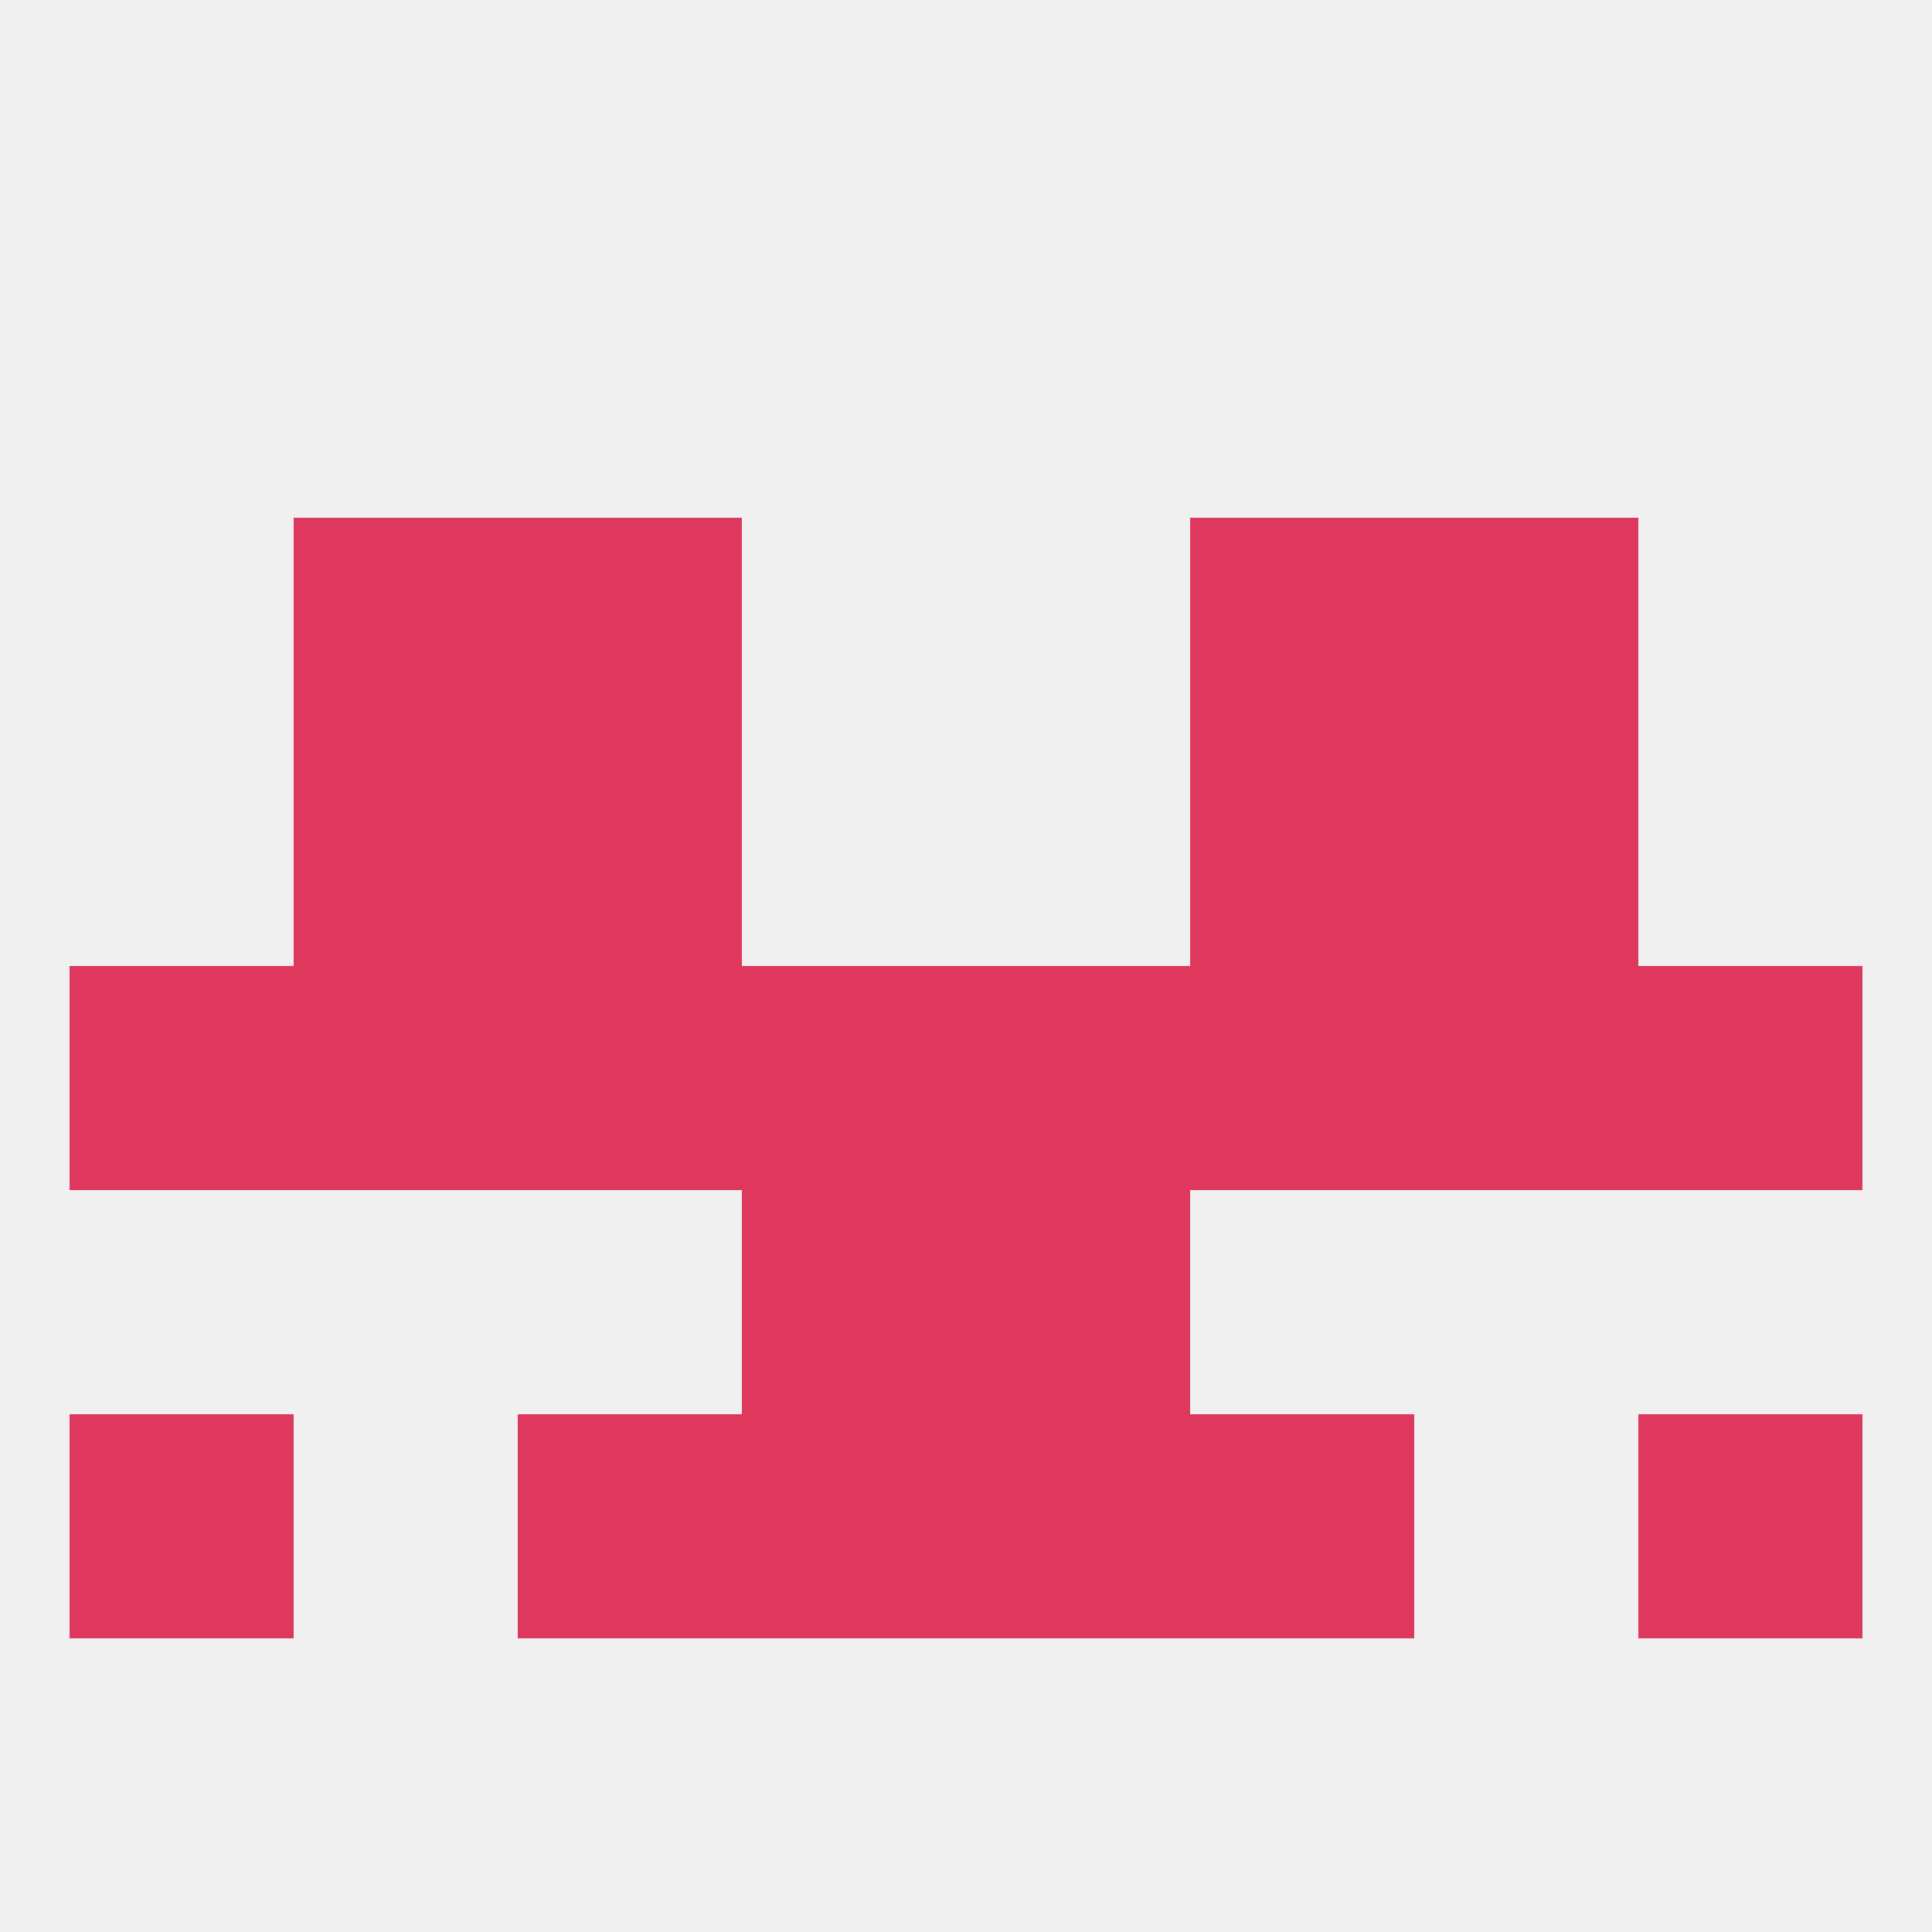
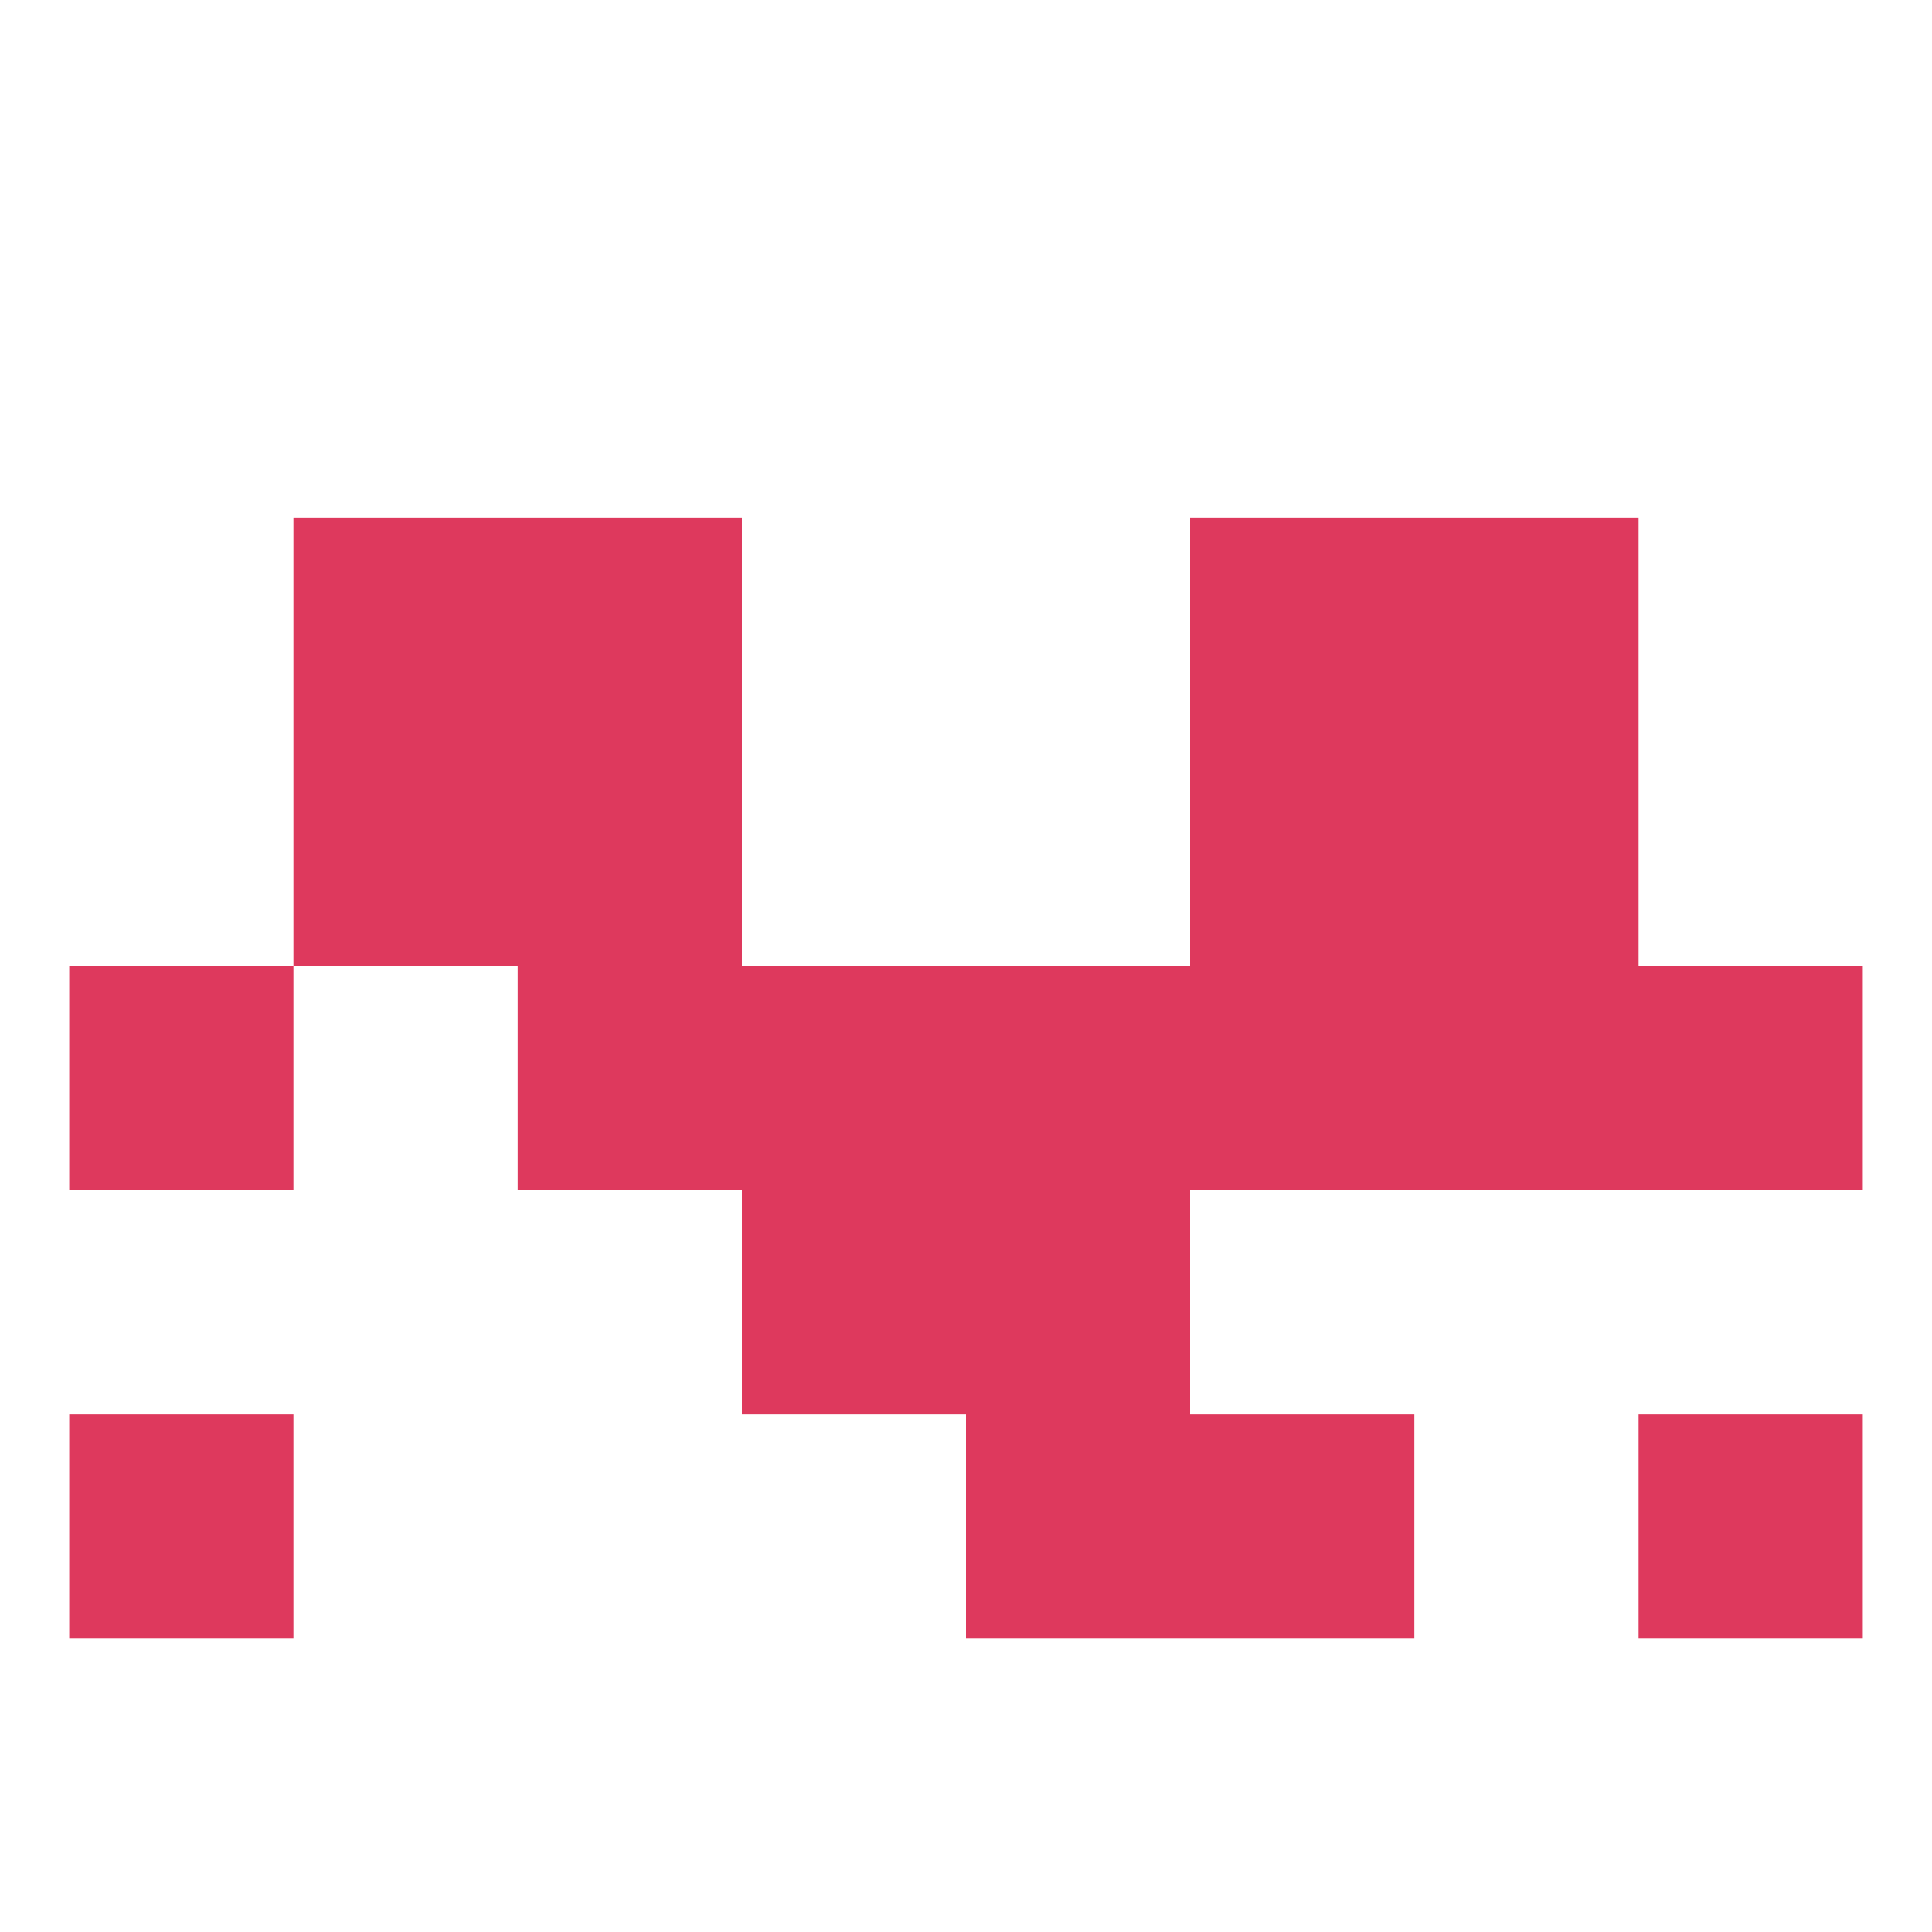
<svg xmlns="http://www.w3.org/2000/svg" version="1.1" baseprofile="full" width="250" height="250" viewBox="0 0 250 250">
-   <rect width="100%" height="100%" fill="rgba(240,240,240,255)" />
  <rect x="212" y="125" width="29" height="29" fill="rgba(222,57,93,255)" />
  <rect x="96" y="125" width="29" height="29" fill="rgba(222,57,93,255)" />
  <rect x="125" y="125" width="29" height="29" fill="rgba(222,57,93,255)" />
  <rect x="67" y="125" width="29" height="29" fill="rgba(222,57,93,255)" />
-   <rect x="38" y="125" width="29" height="29" fill="rgba(222,57,93,255)" />
  <rect x="9" y="125" width="29" height="29" fill="rgba(222,57,93,255)" />
  <rect x="154" y="125" width="29" height="29" fill="rgba(222,57,93,255)" />
  <rect x="183" y="125" width="29" height="29" fill="rgba(222,57,93,255)" />
  <rect x="38" y="96" width="29" height="29" fill="rgba(222,57,93,255)" />
  <rect x="183" y="96" width="29" height="29" fill="rgba(222,57,93,255)" />
  <rect x="67" y="96" width="29" height="29" fill="rgba(222,57,93,255)" />
  <rect x="154" y="96" width="29" height="29" fill="rgba(222,57,93,255)" />
  <rect x="38" y="67" width="29" height="29" fill="rgba(222,57,93,255)" />
  <rect x="183" y="67" width="29" height="29" fill="rgba(222,57,93,255)" />
  <rect x="67" y="67" width="29" height="29" fill="rgba(222,57,93,255)" />
  <rect x="154" y="67" width="29" height="29" fill="rgba(222,57,93,255)" />
  <rect x="9" y="183" width="29" height="29" fill="rgba(222,57,93,255)" />
  <rect x="212" y="183" width="29" height="29" fill="rgba(222,57,93,255)" />
-   <rect x="96" y="183" width="29" height="29" fill="rgba(222,57,93,255)" />
  <rect x="125" y="183" width="29" height="29" fill="rgba(222,57,93,255)" />
-   <rect x="67" y="183" width="29" height="29" fill="rgba(222,57,93,255)" />
  <rect x="154" y="183" width="29" height="29" fill="rgba(222,57,93,255)" />
  <rect x="96" y="154" width="29" height="29" fill="rgba(222,57,93,255)" />
  <rect x="125" y="154" width="29" height="29" fill="rgba(222,57,93,255)" />
</svg>